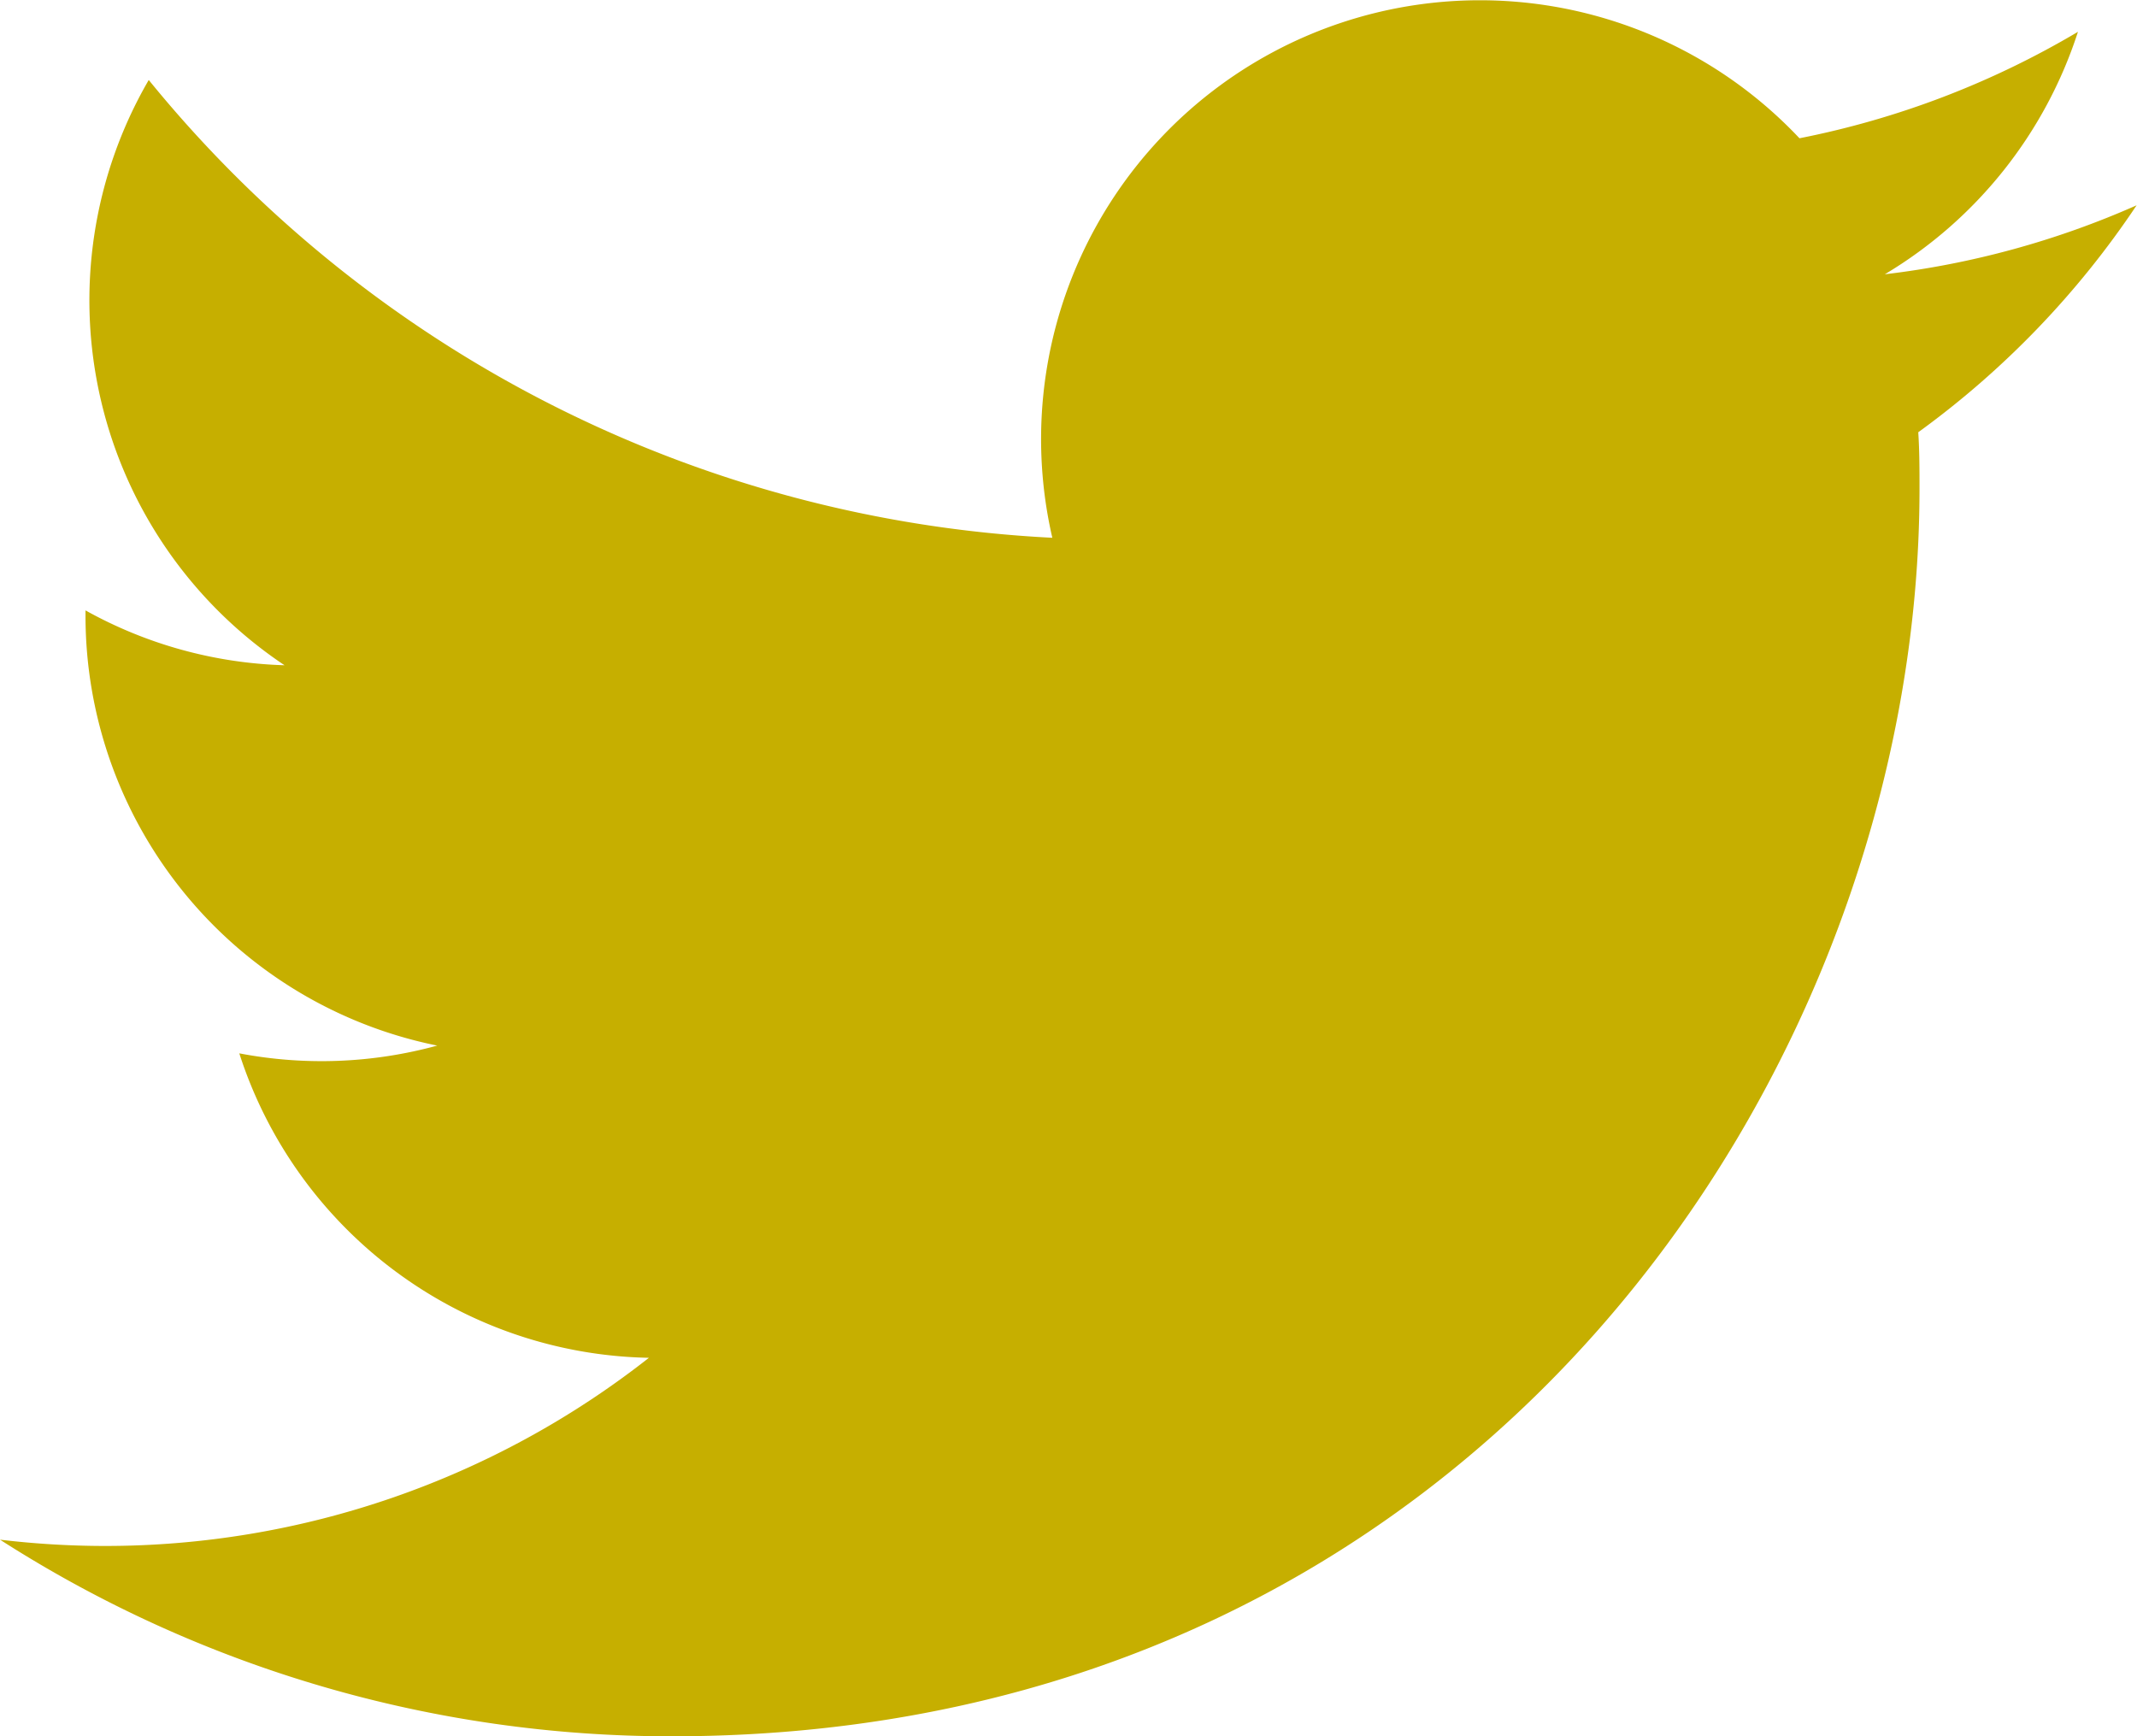
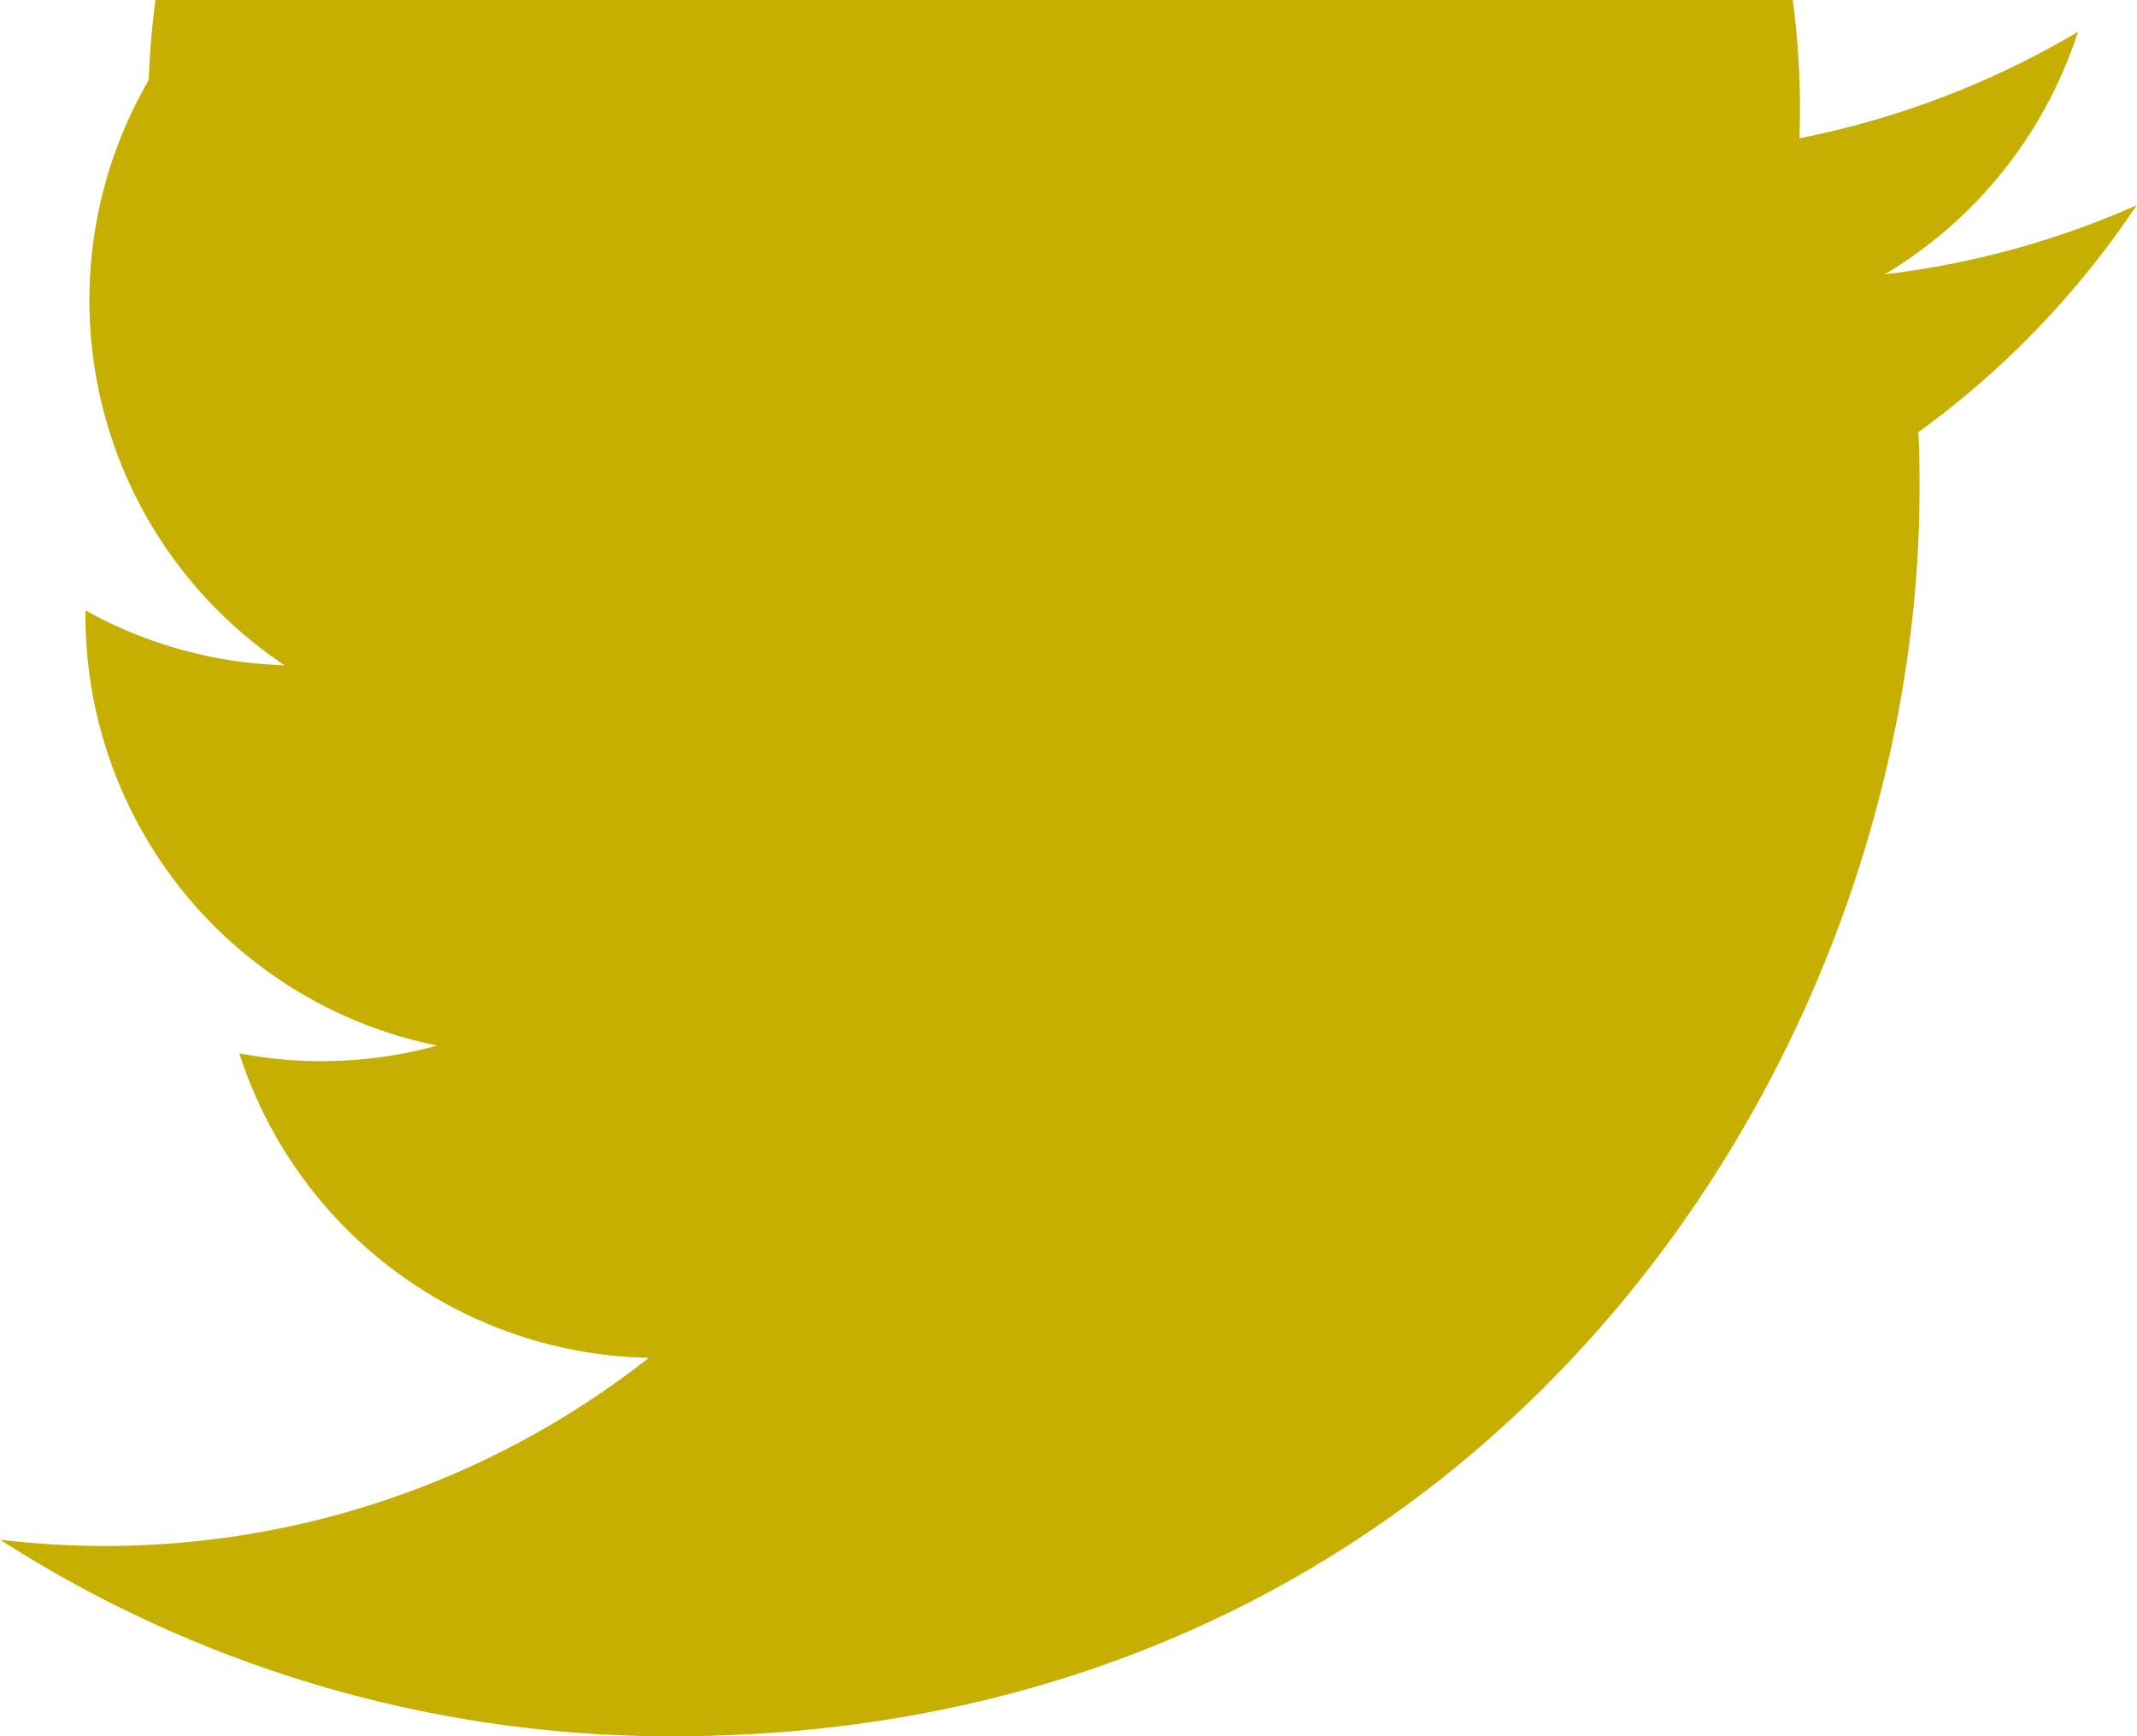
<svg xmlns="http://www.w3.org/2000/svg" width="27.541" height="22.378" viewBox="0 0 27.541 22.378">
-   <path d="M25.731,7.071c.016.242.016.486.016.73,0,7.467-5.684,16.077-16.077,16.077v0a16,16,0,0,1-8.661-2.534,11.5,11.5,0,0,0,1.345.081A11.338,11.338,0,0,0,9.372,19a5.657,5.657,0,0,1-5.279-3.924,5.64,5.64,0,0,0,2.551-.1A5.653,5.653,0,0,1,2.111,9.439V9.367a5.608,5.608,0,0,0,2.565.707A5.655,5.655,0,0,1,2.926,2.531a16.042,16.042,0,0,0,11.645,5.9A5.656,5.656,0,0,1,24.2,3.282,11.325,11.325,0,0,0,27.789,1.91,5.67,5.67,0,0,1,25.3,5.035a11.277,11.277,0,0,0,3.245-.889A11.5,11.5,0,0,1,25.731,7.071Z" transform="translate(-1.009 -1.5)" fill="#c6af00" />
+   <path d="M25.731,7.071c.016.242.016.486.016.73,0,7.467-5.684,16.077-16.077,16.077v0a16,16,0,0,1-8.661-2.534,11.5,11.5,0,0,0,1.345.081A11.338,11.338,0,0,0,9.372,19a5.657,5.657,0,0,1-5.279-3.924,5.64,5.64,0,0,0,2.551-.1A5.653,5.653,0,0,1,2.111,9.439V9.367a5.608,5.608,0,0,0,2.565.707A5.655,5.655,0,0,1,2.926,2.531A5.656,5.656,0,0,1,24.2,3.282,11.325,11.325,0,0,0,27.789,1.91,5.67,5.67,0,0,1,25.3,5.035a11.277,11.277,0,0,0,3.245-.889A11.5,11.5,0,0,1,25.731,7.071Z" transform="translate(-1.009 -1.5)" fill="#c6af00" />
</svg>